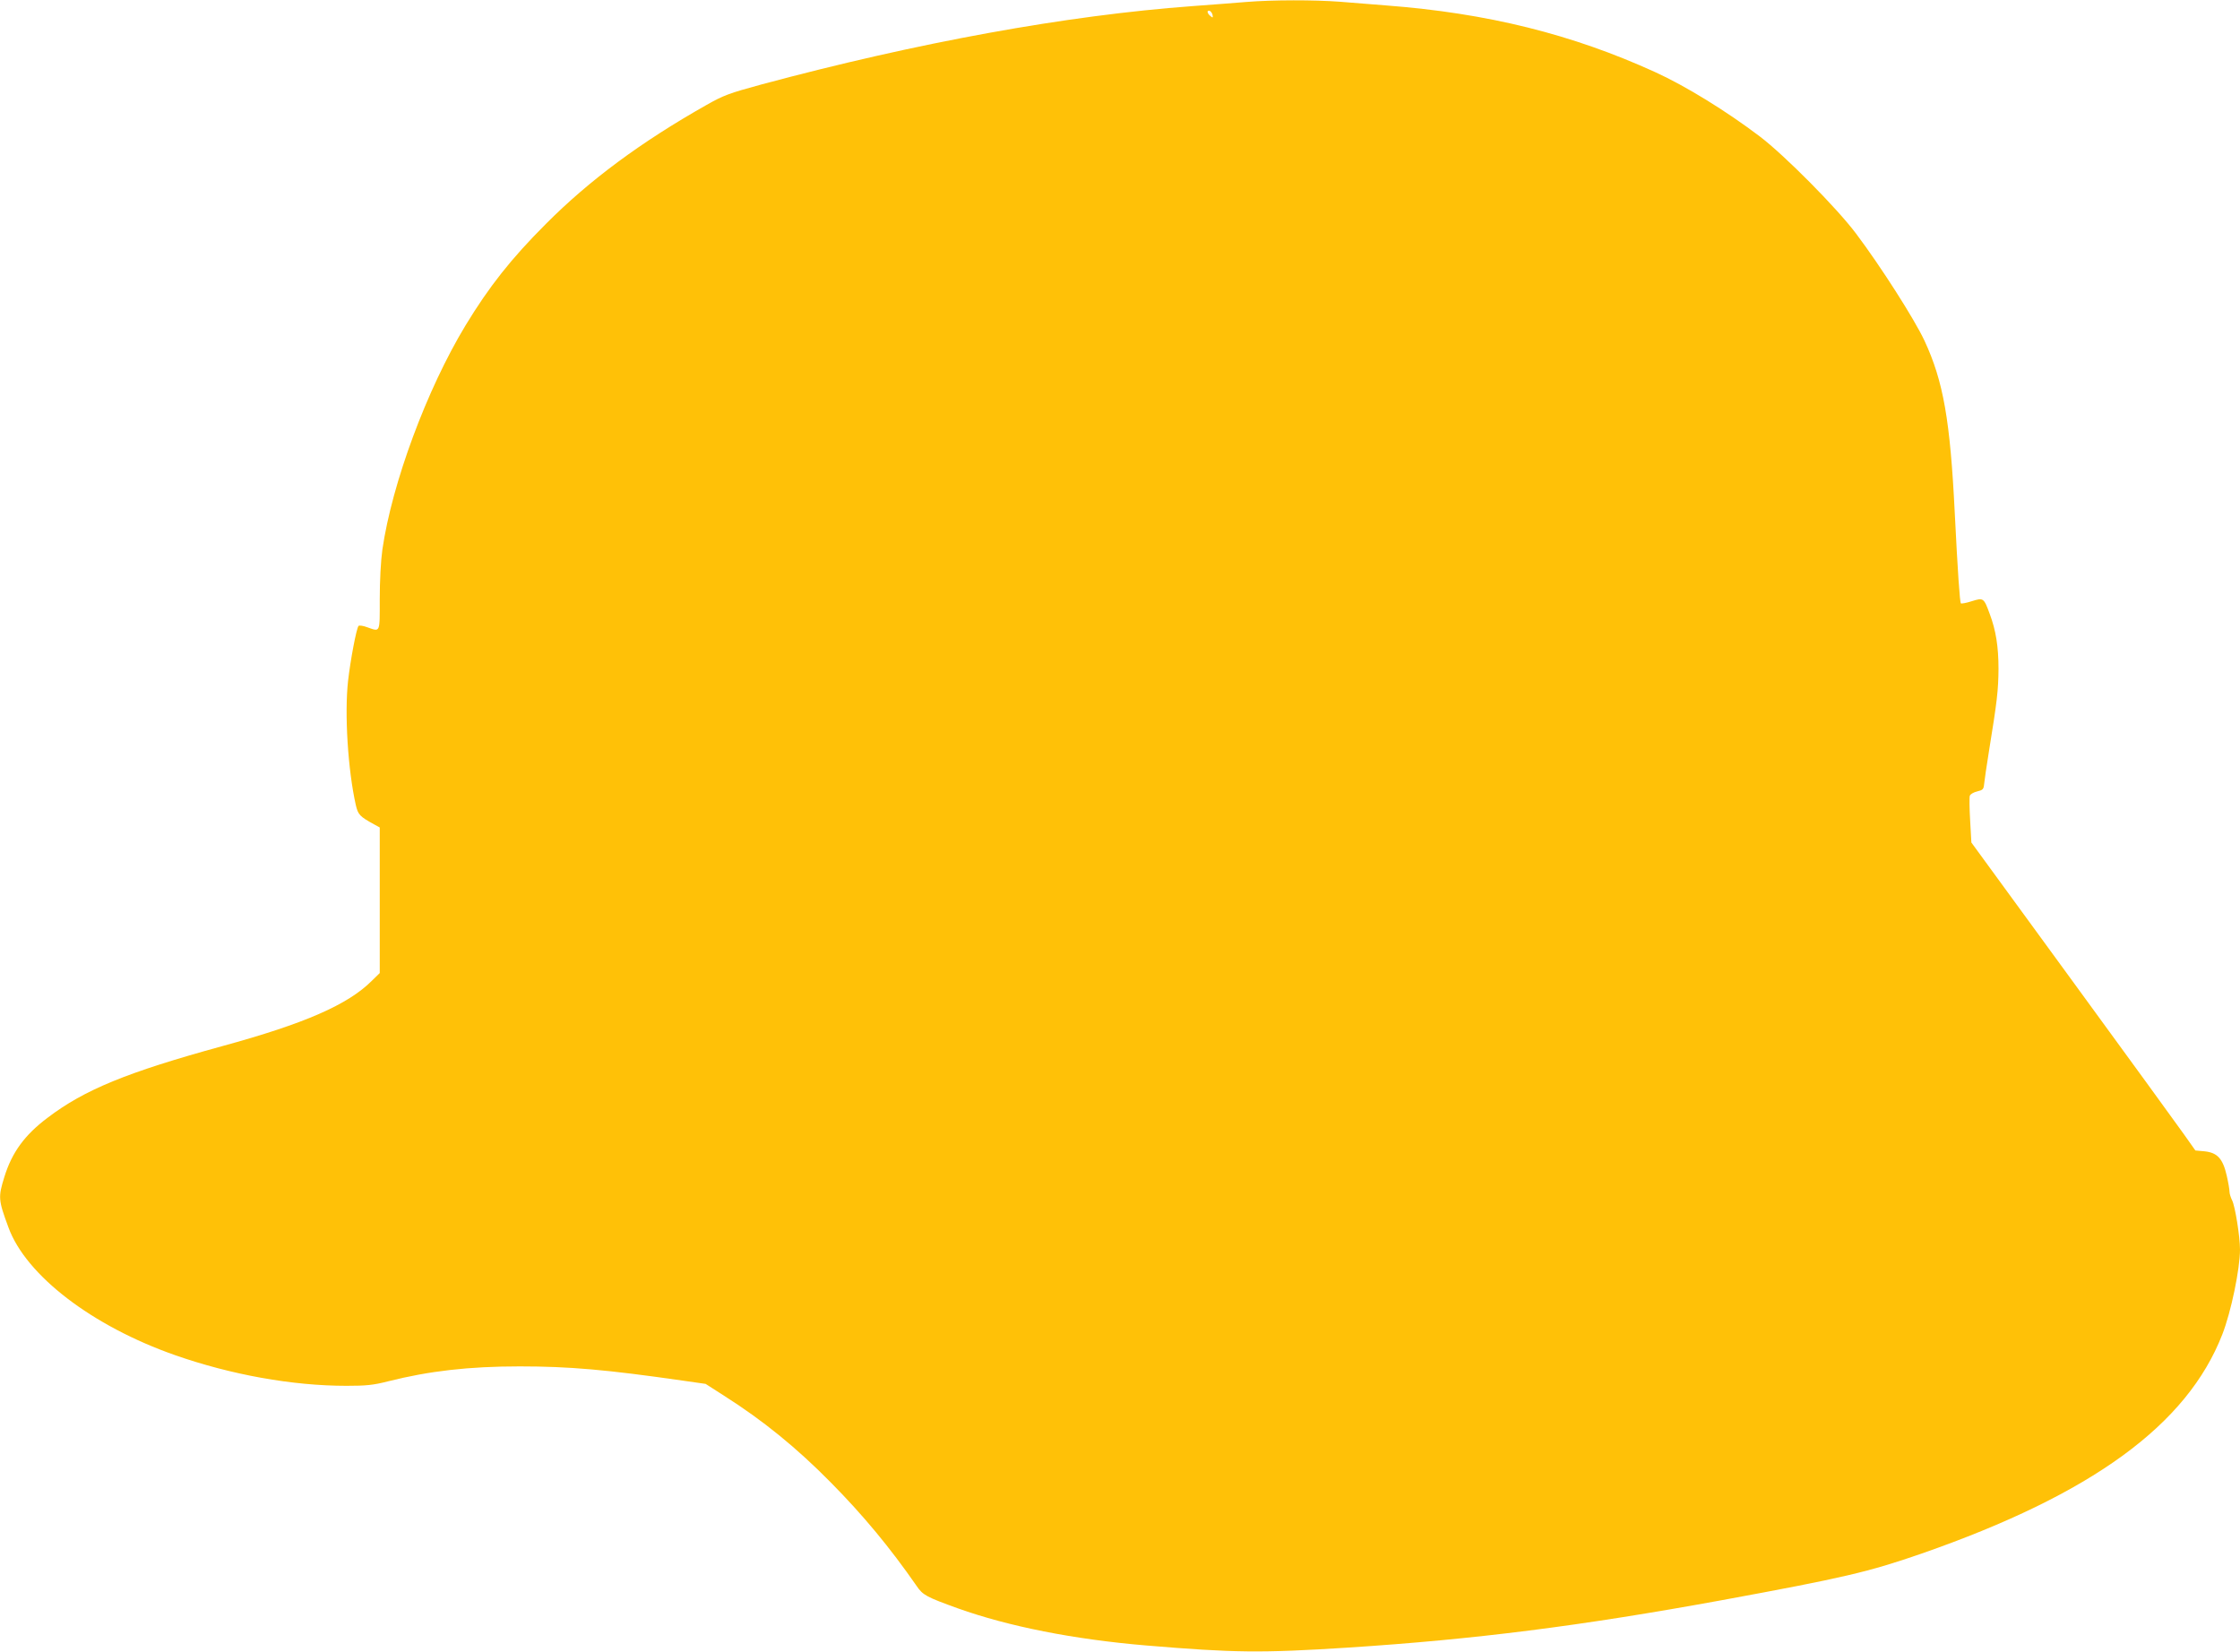
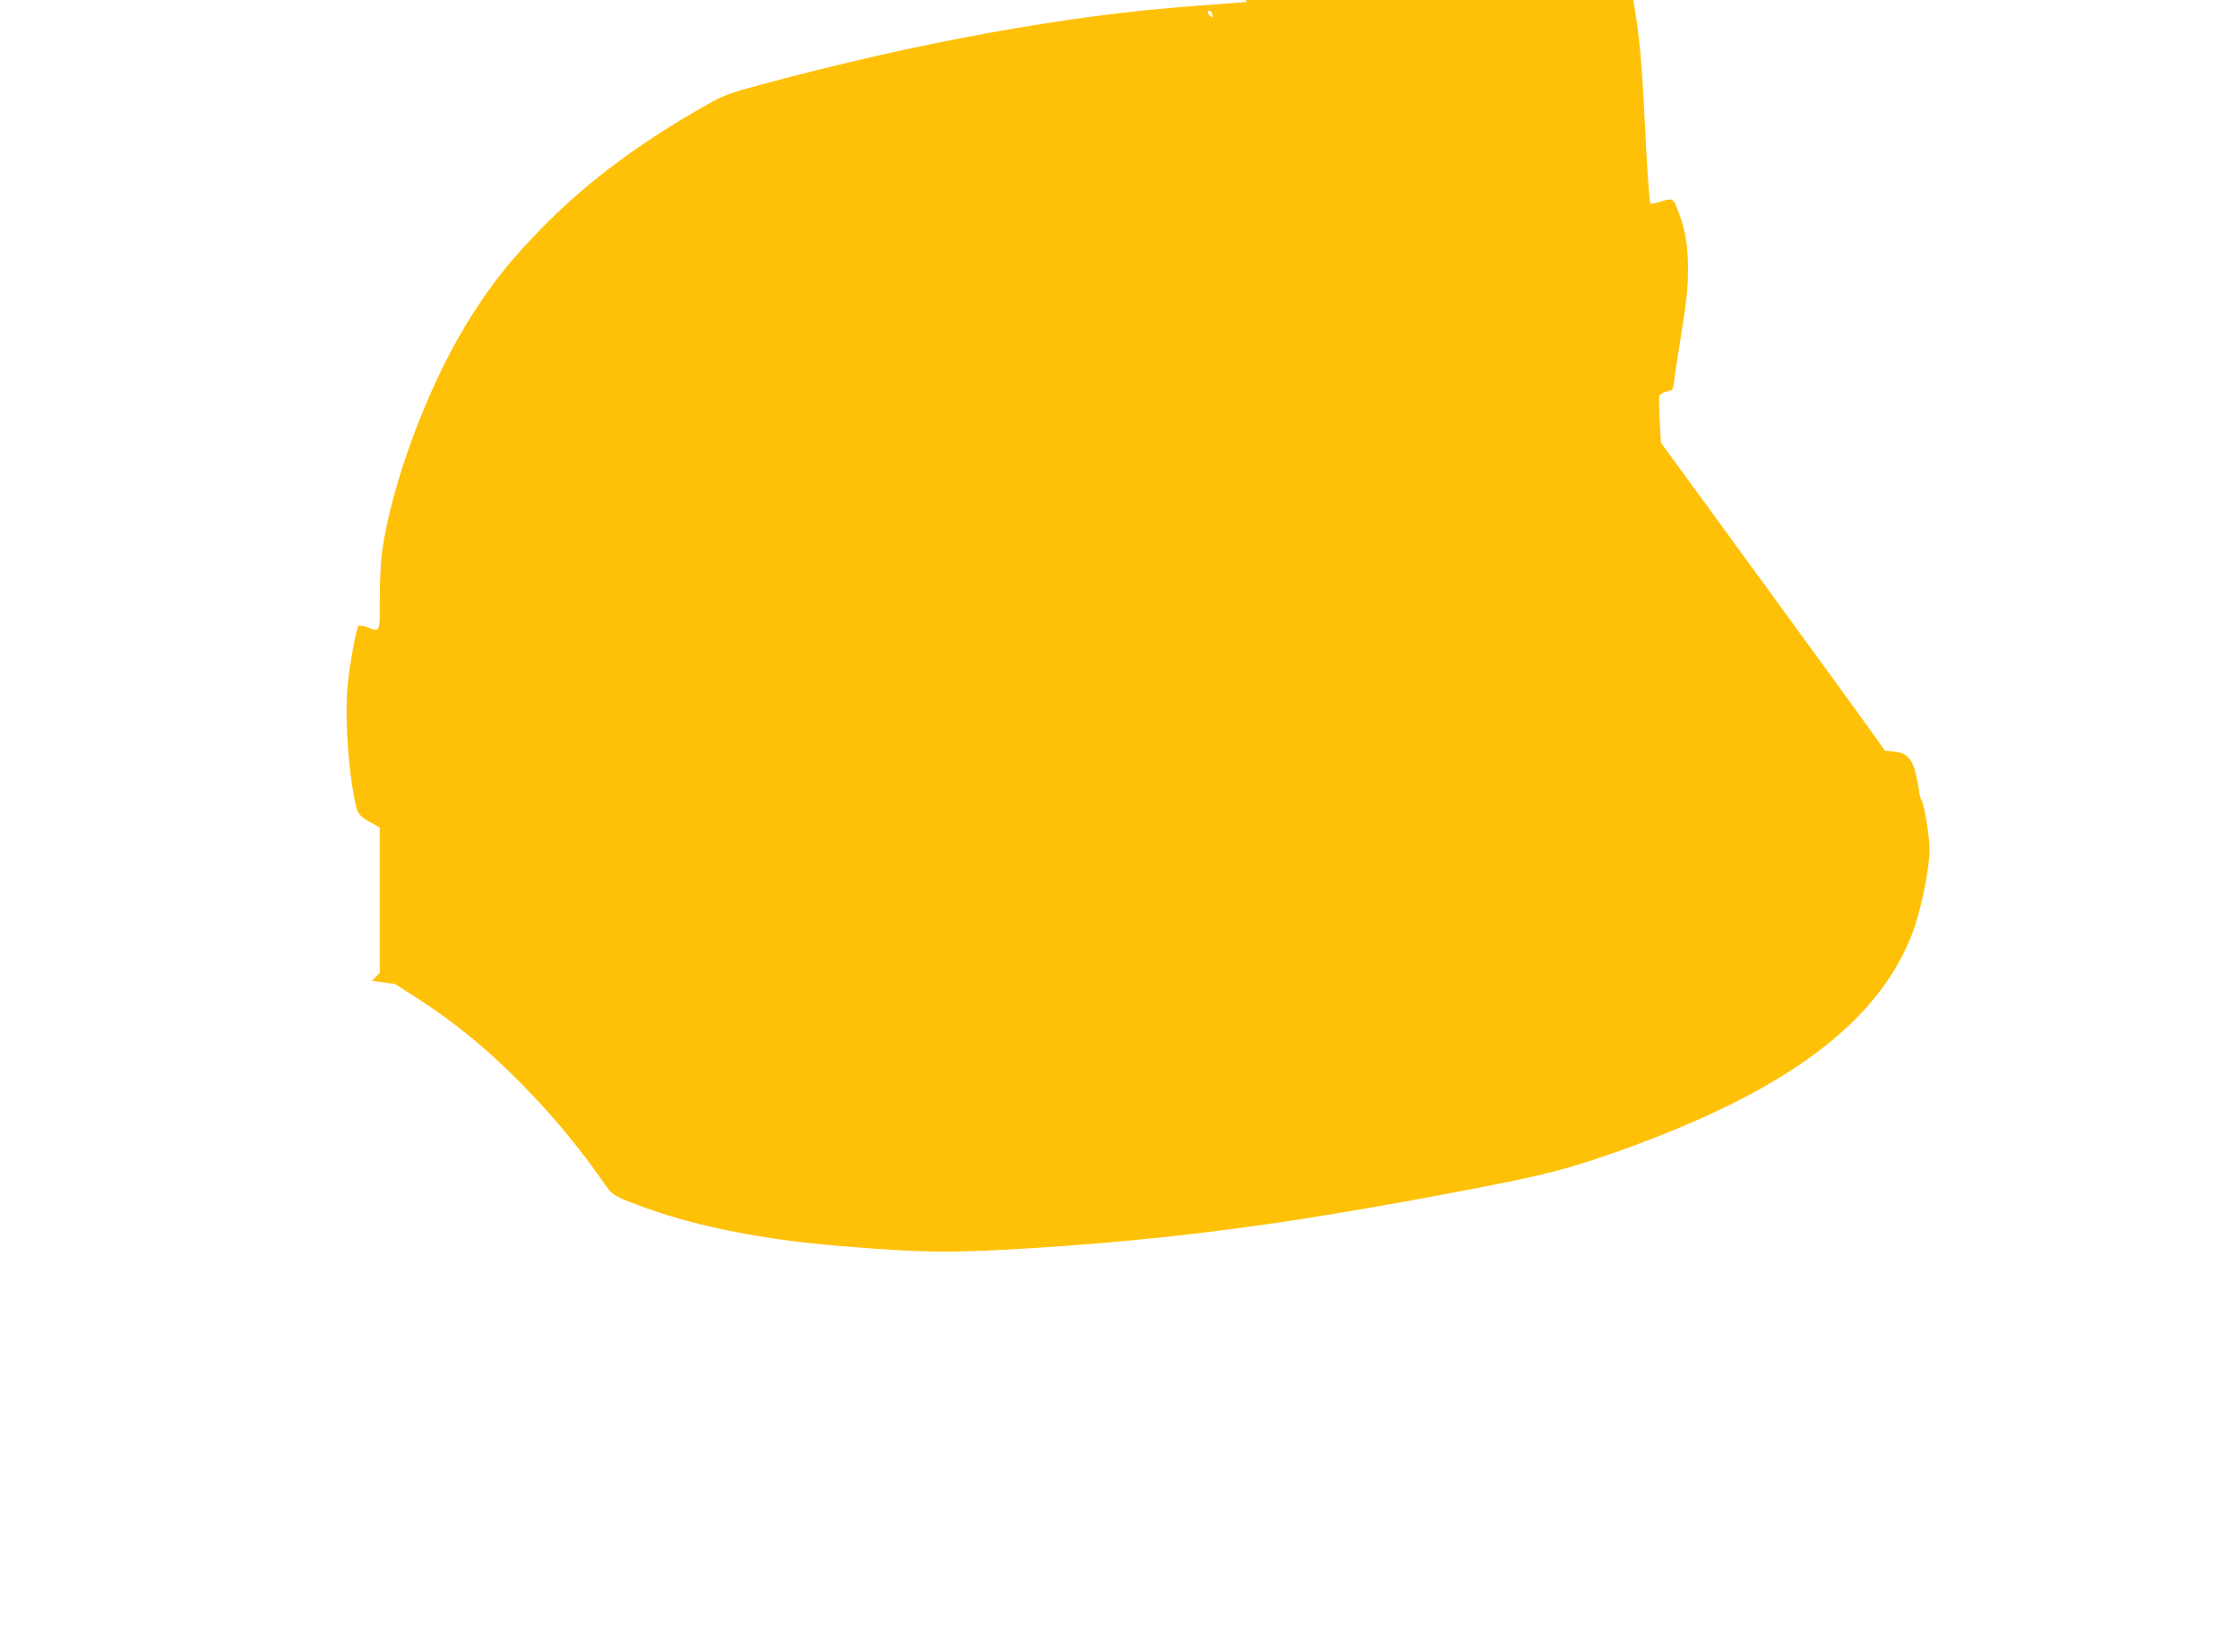
<svg xmlns="http://www.w3.org/2000/svg" version="1.0" width="1280pt" height="944pt" viewBox="0 0 1280 944" preserveAspectRatio="xMidYMid meet">
  <g transform="translate(0,944) scale(0.1,-0.1)" fill="#ffc107" stroke="none">
-     <path d="M7125 9429 c-55 -5 -195 -15 -312 -24 -718 -53 -1566 -207 -2463 -448 -184 -50 -216 -62 -313 -117 -375 -212 -669 -430 -917 -679 -199 -199 -326 -360 -460 -581 -221 -365 -420 -902 -475 -1281 -9 -64 -15 -178 -15 -283 0 -196 4 -187 -71 -161 -23 9 -46 12 -50 8 -12 -12 -47 -198 -60 -314 -21 -189 -1 -508 44 -709 13 -56 22 -66 106 -112 l31 -17 0 -416 0 -416 -45 -44 c-137 -137 -384 -245 -856 -374 -543 -149 -787 -249 -997 -409 -132 -99 -204 -199 -247 -338 -36 -116 -35 -131 23 -288 100 -275 479 -565 953 -731 320 -112 670 -175 979 -175 112 0 153 4 235 25 237 60 465 86 755 86 283 0 498 -19 929 -81 l133 -19 106 -68 c222 -141 414 -297 609 -495 185 -187 339 -373 491 -592 35 -52 56 -63 236 -128 289 -103 660 -177 1076 -212 504 -42 654 -44 1155 -12 723 47 1325 123 2135 271 696 128 837 161 1140 266 975 340 1518 736 1719 1253 50 128 101 374 101 485 0 74 -28 248 -45 281 -8 16 -15 38 -15 50 0 12 -7 53 -16 92 -22 96 -53 130 -125 138 l-54 5 -65 92 c-36 51 -324 447 -640 880 l-575 788 -7 125 c-4 69 -5 132 -2 142 3 9 21 20 42 25 33 8 37 12 40 43 2 19 14 105 28 190 46 283 53 344 54 467 0 128 -15 221 -50 314 -34 93 -36 94 -103 73 -31 -10 -59 -15 -62 -12 -6 6 -18 177 -35 518 -26 527 -65 751 -173 983 -58 124 -251 426 -391 612 -111 148 -411 450 -551 556 -190 144 -422 287 -595 366 -475 217 -960 338 -1540 382 -74 6 -192 15 -263 21 -145 11 -385 11 -532 -1z m-196 -75 c3 -16 1 -17 -13 -5 -19 16 -21 34 -3 29 6 -3 14 -13 16 -24z" />
+     <path d="M7125 9429 c-55 -5 -195 -15 -312 -24 -718 -53 -1566 -207 -2463 -448 -184 -50 -216 -62 -313 -117 -375 -212 -669 -430 -917 -679 -199 -199 -326 -360 -460 -581 -221 -365 -420 -902 -475 -1281 -9 -64 -15 -178 -15 -283 0 -196 4 -187 -71 -161 -23 9 -46 12 -50 8 -12 -12 -47 -198 -60 -314 -21 -189 -1 -508 44 -709 13 -56 22 -66 106 -112 l31 -17 0 -416 0 -416 -45 -44 l133 -19 106 -68 c222 -141 414 -297 609 -495 185 -187 339 -373 491 -592 35 -52 56 -63 236 -128 289 -103 660 -177 1076 -212 504 -42 654 -44 1155 -12 723 47 1325 123 2135 271 696 128 837 161 1140 266 975 340 1518 736 1719 1253 50 128 101 374 101 485 0 74 -28 248 -45 281 -8 16 -15 38 -15 50 0 12 -7 53 -16 92 -22 96 -53 130 -125 138 l-54 5 -65 92 c-36 51 -324 447 -640 880 l-575 788 -7 125 c-4 69 -5 132 -2 142 3 9 21 20 42 25 33 8 37 12 40 43 2 19 14 105 28 190 46 283 53 344 54 467 0 128 -15 221 -50 314 -34 93 -36 94 -103 73 -31 -10 -59 -15 -62 -12 -6 6 -18 177 -35 518 -26 527 -65 751 -173 983 -58 124 -251 426 -391 612 -111 148 -411 450 -551 556 -190 144 -422 287 -595 366 -475 217 -960 338 -1540 382 -74 6 -192 15 -263 21 -145 11 -385 11 -532 -1z m-196 -75 c3 -16 1 -17 -13 -5 -19 16 -21 34 -3 29 6 -3 14 -13 16 -24z" />
  </g>
</svg>